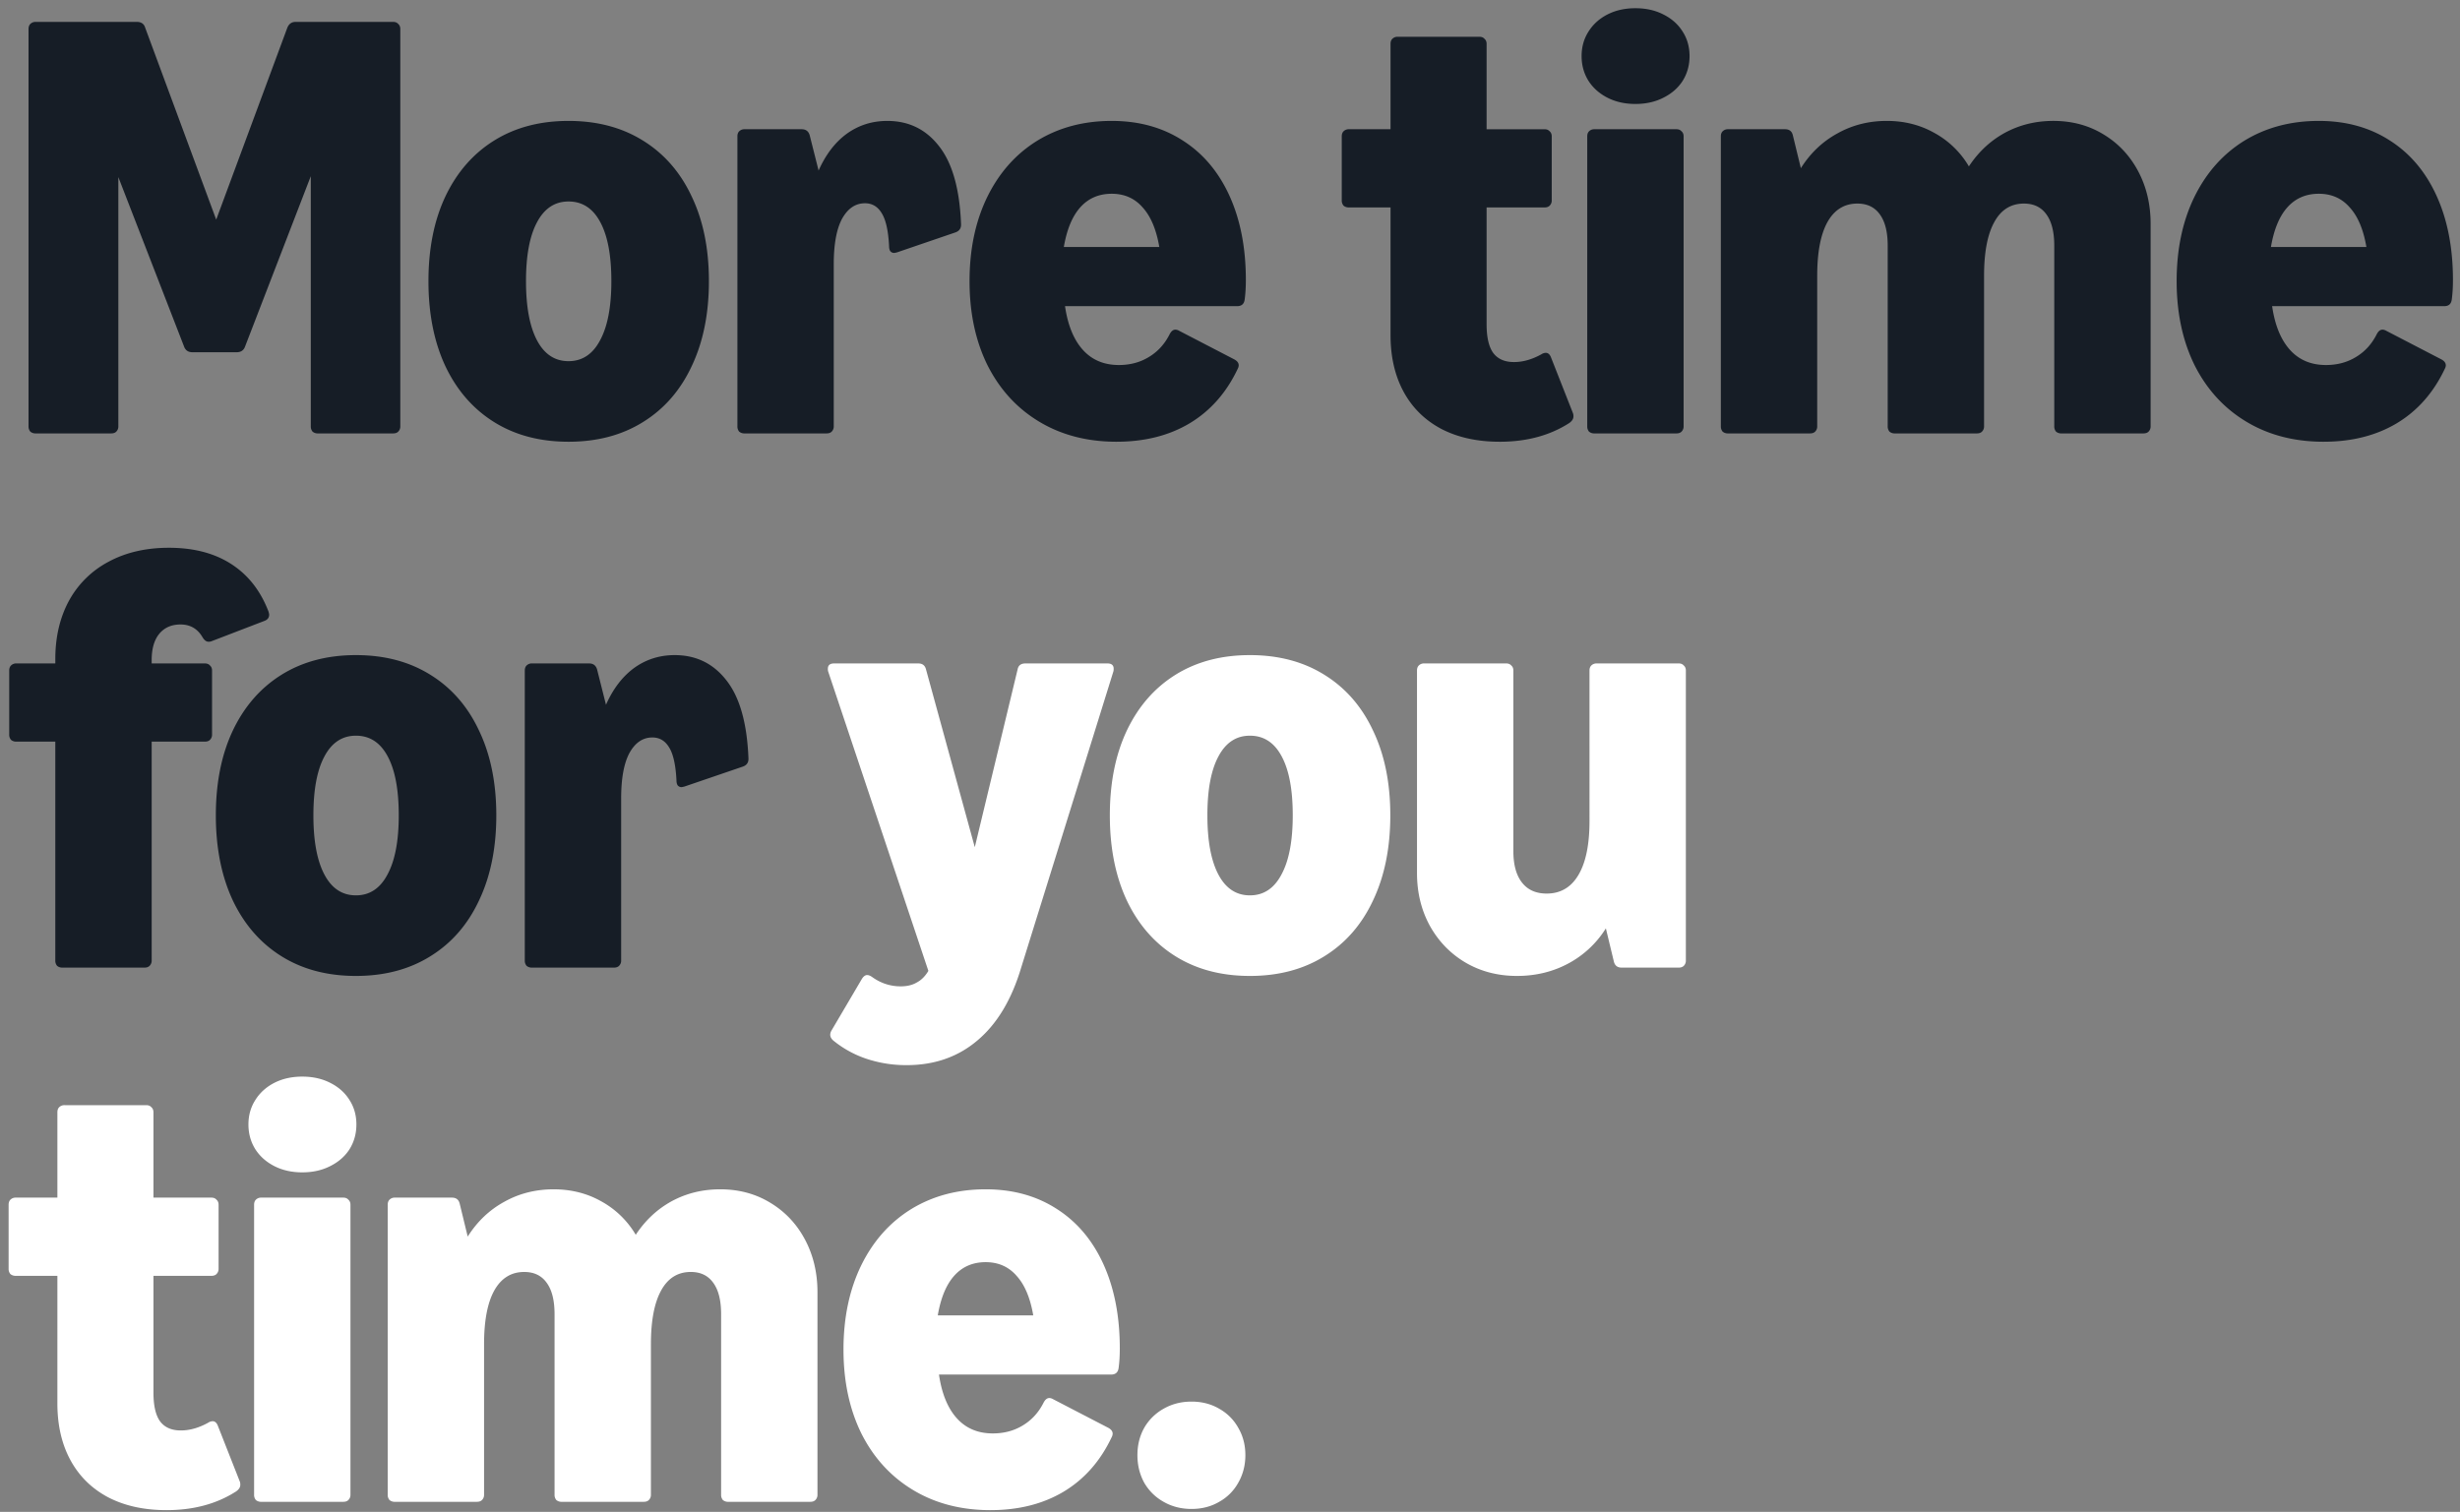
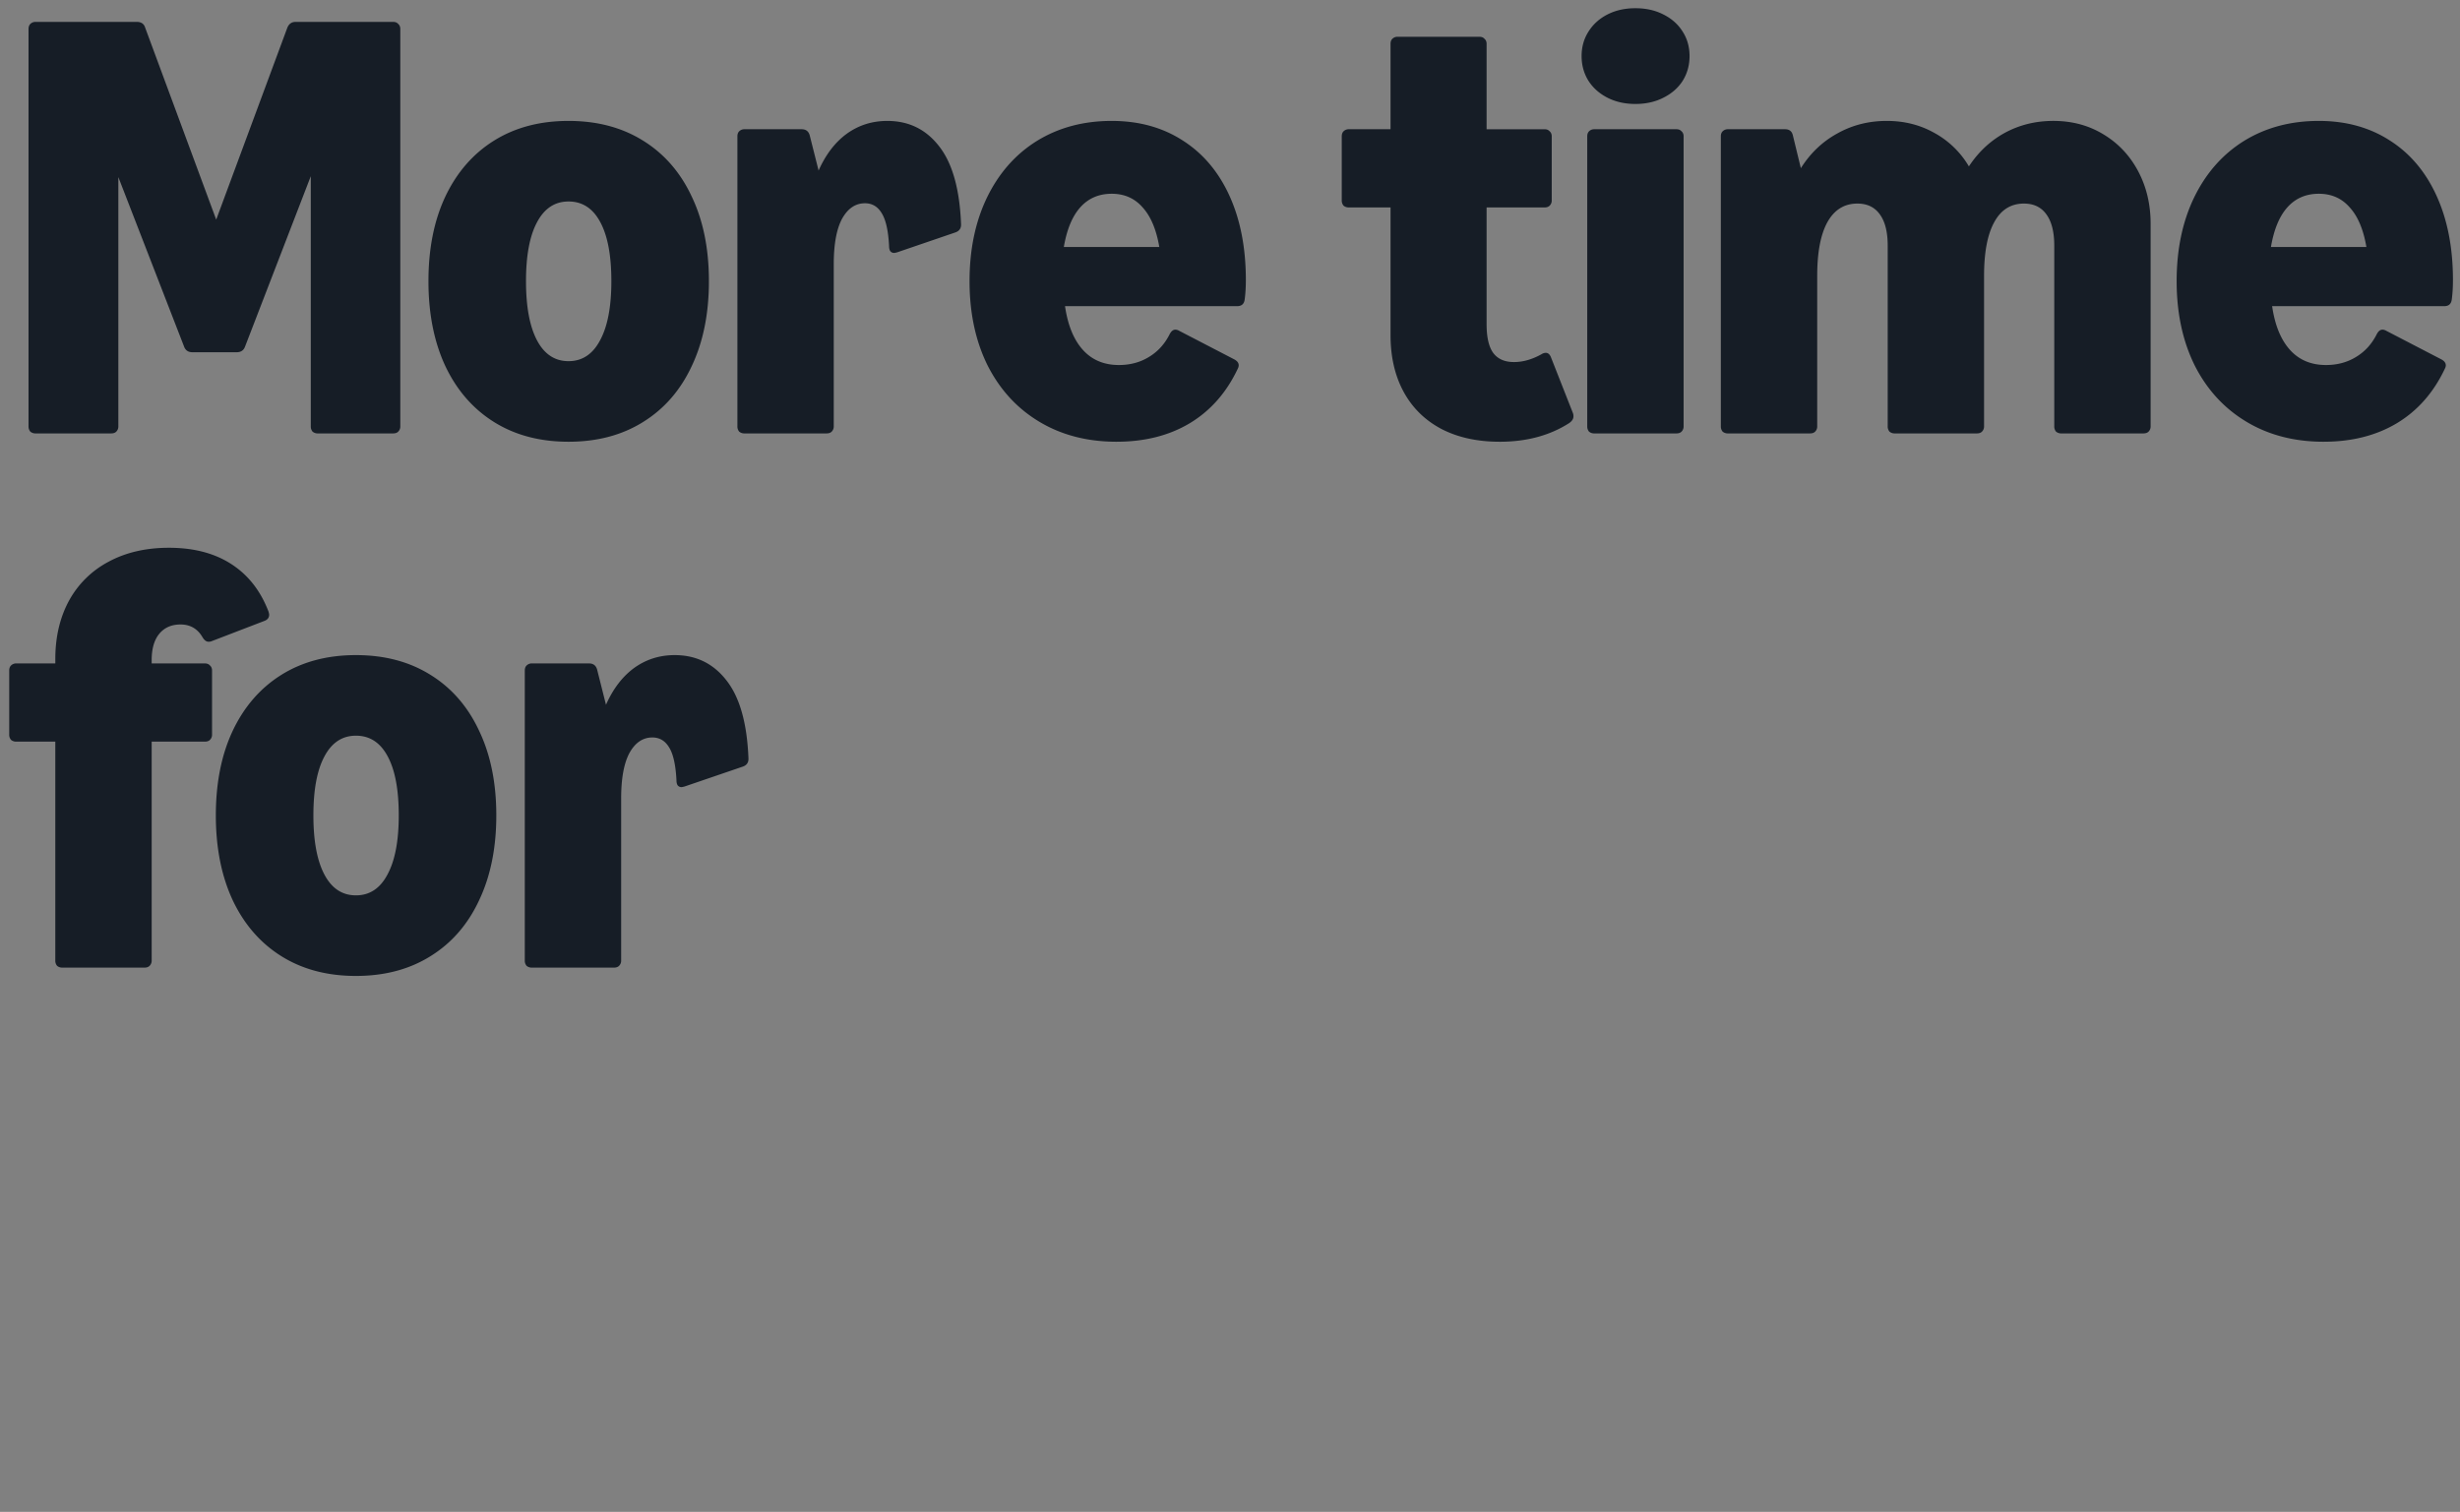
<svg xmlns="http://www.w3.org/2000/svg" width="244" height="150" viewBox="0 0 244 150" fill="none">
  <rect x="0" y="0" width="244" height="150" fill="#808080" stroke="none" />
  <path d="M3.538 43a.787.787 0 01-.53-.177.787.787 0 01-.178-.531V2.88c0-.216.06-.383.177-.502a.719.719 0 01.531-.206h10.03c.433 0 .709.187.827.56l7.05 19.058 7.05-19.028c.158-.393.433-.59.826-.59h9.677c.216 0 .383.069.501.206.138.119.206.286.206.502v39.412a.719.719 0 01-.206.531c-.118.118-.285.177-.502.177h-7.463a.787.787 0 01-.531-.177.787.787 0 01-.177-.531v-24.81l-6.52 16.904c-.137.374-.413.56-.826.56h-4.395c-.413 0-.688-.186-.826-.56l-6.52-16.815v24.721a.719.719 0 01-.206.531c-.118.118-.285.177-.502.177H3.538zm52.853.826c-2.832 0-5.29-.649-7.375-1.947-2.084-1.298-3.697-3.147-4.838-5.546-1.12-2.4-1.681-5.212-1.681-8.437 0-3.225.56-6.028 1.681-8.408 1.141-2.399 2.754-4.247 4.838-5.545 2.085-1.298 4.543-1.947 7.375-1.947s5.29.649 7.375 1.947c2.105 1.298 3.717 3.146 4.838 5.545 1.141 2.38 1.711 5.183 1.711 8.408 0 3.225-.57 6.038-1.71 8.437-1.122 2.4-2.734 4.248-4.839 5.546-2.084 1.298-4.543 1.947-7.375 1.947zm-4.218-15.93c0 2.537.364 4.494 1.091 5.87.728 1.377 1.77 2.066 3.127 2.066 1.357 0 2.4-.689 3.127-2.066.748-1.376 1.121-3.333 1.121-5.87s-.363-4.484-1.091-5.841c-.728-1.377-1.78-2.065-3.157-2.065-1.357 0-2.399.688-3.127 2.065-.727 1.357-1.091 3.304-1.091 5.841zM73.848 43a.787.787 0 01-.53-.177.787.787 0 01-.177-.531V13.529c0-.216.058-.383.176-.501a.719.719 0 01.532-.207h5.663c.413 0 .679.197.797.59l.885 3.511c.708-1.593 1.642-2.812 2.802-3.658 1.18-.846 2.518-1.268 4.013-1.268 2.123 0 3.835.835 5.132 2.507 1.318 1.672 2.046 4.248 2.183 7.729.02.413-.167.688-.56.826l-5.782 1.977c-.157.039-.256.058-.295.058a.476.476 0 01-.383-.177c-.08-.117-.118-.285-.118-.501-.08-1.534-.325-2.625-.738-3.274-.393-.65-.944-.974-1.652-.974-.944 0-1.701.511-2.272 1.534-.55 1.023-.826 2.527-.826 4.514v16.077a.719.719 0 01-.206.531c-.118.118-.285.177-.502.177H73.85zm36.892.826c-2.891 0-5.438-.659-7.641-1.977-2.203-1.317-3.913-3.176-5.133-5.575-1.2-2.419-1.8-5.212-1.8-8.378 0-3.147.58-5.92 1.741-8.319 1.18-2.419 2.832-4.287 4.956-5.605 2.144-1.318 4.612-1.976 7.405-1.976 2.694 0 5.044.649 7.05 1.947 2.006 1.278 3.55 3.107 4.632 5.487 1.081 2.38 1.622 5.162 1.622 8.348 0 .728-.039 1.377-.118 1.947-.059.433-.305.649-.737.649h-17.081c.275 1.888.865 3.334 1.77 4.337.905 1.003 2.095 1.504 3.57 1.504 1.121 0 2.114-.266 2.979-.797.885-.53 1.573-1.288 2.065-2.271.157-.295.344-.442.561-.442a.78.78 0 01.383.117l5.458 2.832c.295.158.442.354.442.59a.733.733 0 01-.088.325c-1.121 2.38-2.714 4.189-4.779 5.428-2.046 1.22-4.465 1.829-7.257 1.829zm4.248-19.323c-.295-1.73-.846-3.038-1.652-3.923-.787-.905-1.81-1.357-3.068-1.357-1.279 0-2.321.452-3.127 1.357-.787.885-1.328 2.193-1.623 3.924h9.47zm33.762 19.323c-2.222 0-4.15-.423-5.782-1.269-1.632-.865-2.881-2.094-3.747-3.687-.865-1.593-1.298-3.471-1.298-5.634V20.58h-4.13a.788.788 0 01-.531-.177.787.787 0 01-.177-.531V13.53c0-.217.059-.384.177-.502a.72.72 0 01.531-.207h4.13V4.356c0-.216.059-.384.177-.502a.72.72 0 01.531-.206h8.113c.216 0 .383.069.501.207.138.117.207.285.207.501v8.466h5.752c.217 0 .384.07.502.207.138.118.206.285.206.502v6.342a.717.717 0 01-.206.531c-.118.118-.285.177-.502.177h-5.752v11.593c0 1.279.216 2.223.649 2.832.452.61 1.141.915 2.065.915.885 0 1.79-.256 2.714-.767a.844.844 0 01.442-.148c.217 0 .384.138.502.413l2.183 5.547a.827.827 0 01.059.353c0 .236-.138.453-.413.65-1.927 1.238-4.228 1.858-6.903 1.858zm9.392-.826a.788.788 0 01-.531-.177.787.787 0 01-.177-.531V13.529c0-.216.059-.383.177-.501a.72.72 0 01.531-.207h8.142c.217 0 .384.07.502.207.138.118.206.285.206.502v28.762a.717.717 0 01-.206.531c-.118.118-.285.177-.502.177h-8.142zm-1.268-37.435c0-.905.226-1.712.678-2.42.453-.727 1.082-1.298 1.888-1.71.807-.413 1.731-.62 2.773-.62 1.043 0 1.967.207 2.773.62.826.412 1.466.983 1.918 1.71.452.708.678 1.515.678 2.42 0 .904-.226 1.72-.678 2.448-.452.708-1.092 1.268-1.918 1.681-.806.413-1.73.62-2.773.62-1.042 0-1.966-.207-2.773-.62-.806-.413-1.435-.973-1.888-1.681-.452-.728-.678-1.544-.678-2.449zM171.394 43a.788.788 0 01-.531-.177.787.787 0 01-.177-.531V13.529c0-.216.059-.383.177-.501a.72.72 0 01.531-.207h5.664c.413 0 .669.197.767.59l.797 3.275c.944-1.495 2.153-2.645 3.628-3.451 1.475-.826 3.108-1.24 4.897-1.24 1.751 0 3.334.404 4.75 1.21a8.96 8.96 0 013.392 3.304c.944-1.436 2.134-2.547 3.57-3.334 1.455-.786 3.058-1.18 4.808-1.18 1.849 0 3.501.443 4.956 1.328 1.475.885 2.626 2.104 3.452 3.658.826 1.554 1.239 3.294 1.239 5.221v20.09a.718.718 0 01-.207.531c-.118.118-.285.177-.501.177h-8.142a.788.788 0 01-.531-.177.787.787 0 01-.177-.531V24.385c0-1.357-.256-2.389-.767-3.097-.511-.728-1.259-1.091-2.242-1.091-1.298 0-2.281.619-2.95 1.858-.669 1.22-1.003 2.99-1.003 5.31v14.927a.718.718 0 01-.207.531c-.118.118-.285.177-.501.177h-8.142a.788.788 0 01-.531-.177.787.787 0 01-.177-.531V24.385c0-1.357-.256-2.389-.767-3.097-.511-.728-1.259-1.091-2.242-1.091-1.298 0-2.291.619-2.98 1.858-.668 1.22-1.003 2.99-1.003 5.31v14.927a.717.717 0 01-.206.531c-.118.118-.285.177-.502.177h-8.142zm59.074.826c-2.891 0-5.438-.659-7.64-1.977-2.203-1.317-3.914-3.176-5.133-5.575-1.2-2.419-1.8-5.212-1.8-8.378 0-3.147.58-5.92 1.741-8.319 1.18-2.419 2.832-4.287 4.956-5.605 2.143-1.318 4.612-1.976 7.404-1.976 2.695 0 5.045.649 7.051 1.947 2.006 1.278 3.55 3.107 4.631 5.487 1.082 2.38 1.623 5.162 1.623 8.348 0 .728-.04 1.377-.118 1.947-.059.433-.305.649-.738.649h-17.08c.275 1.888.865 3.334 1.77 4.337.904 1.003 2.094 1.504 3.569 1.504 1.121 0 2.114-.266 2.98-.797.885-.53 1.573-1.288 2.065-2.271.157-.295.344-.442.56-.442.118 0 .246.039.384.117l5.457 2.832c.295.158.443.354.443.59 0 .099-.03.207-.089.325-1.121 2.38-2.714 4.189-4.779 5.428-2.045 1.22-4.464 1.829-7.257 1.829zm4.248-19.323c-.295-1.73-.845-3.038-1.652-3.923-.786-.905-1.809-1.357-3.068-1.357-1.278 0-2.32.452-3.127 1.357-.786.885-1.327 2.193-1.622 3.924h9.469zM6.193 96a.787.787 0 01-.53-.177.787.787 0 01-.178-.531V73.58H1.622a.787.787 0 01-.531-.177.787.787 0 01-.177-.531v-6.343c0-.216.059-.383.177-.501a.719.719 0 01.531-.207h3.865v-.442c0-2.183.452-4.11 1.357-5.782a9.524 9.524 0 013.923-3.864c1.711-.925 3.707-1.387 5.989-1.387 2.458 0 4.523.54 6.195 1.623 1.671 1.081 2.9 2.654 3.687 4.72.04.157.059.255.059.294 0 .296-.157.502-.472.62l-5.221 2.006a.736.736 0 01-.325.059c-.216 0-.413-.148-.59-.443-.492-.845-1.22-1.268-2.183-1.268-.905 0-1.613.315-2.124.944-.492.61-.738 1.475-.738 2.596v.325h5.281c.216 0 .383.068.502.206.137.118.206.285.206.501v6.343a.719.719 0 01-.206.531c-.119.118-.286.177-.502.177h-5.28v21.712a.719.719 0 01-.207.531c-.118.118-.285.177-.502.177H6.194zm29.11.826c-2.831 0-5.29-.649-7.374-1.947-2.085-1.298-3.698-3.147-4.838-5.546-1.122-2.4-1.682-5.212-1.682-8.437 0-3.225.56-6.028 1.681-8.407 1.141-2.4 2.754-4.249 4.838-5.547 2.085-1.297 4.543-1.946 7.375-1.946 2.833 0 5.29.648 7.376 1.947 2.104 1.297 3.716 3.146 4.837 5.546 1.141 2.38 1.712 5.182 1.712 8.407 0 3.225-.57 6.038-1.712 8.437-1.12 2.4-2.733 4.248-4.837 5.546-2.085 1.298-4.544 1.947-7.376 1.947zm-4.218-15.93c0 2.537.364 4.494 1.091 5.87.728 1.377 1.77 2.066 3.127 2.066 1.358 0 2.4-.689 3.128-2.066.747-1.376 1.12-3.333 1.12-5.87s-.363-4.484-1.091-5.841c-.728-1.377-1.78-2.065-3.157-2.065-1.356 0-2.399.688-3.127 2.065-.727 1.357-1.091 3.304-1.091 5.841zM52.761 96a.787.787 0 01-.531-.177.787.787 0 01-.177-.531V66.529c0-.216.059-.383.177-.501a.719.719 0 01.53-.207h5.665c.413 0 .678.197.796.59l.885 3.511c.708-1.593 1.642-2.812 2.803-3.658 1.18-.846 2.517-1.268 4.012-1.268 2.124 0 3.835.835 5.133 2.507 1.317 1.672 2.045 4.248 2.183 7.729.02.413-.167.688-.56.826l-5.783 1.976c-.157.04-.256.06-.295.06a.476.476 0 01-.383-.177c-.079-.118-.118-.286-.118-.502-.079-1.534-.325-2.626-.738-3.275-.393-.648-.944-.973-1.652-.973-.944 0-1.701.511-2.271 1.534-.551 1.023-.826 2.527-.826 4.514v16.077a.719.719 0 01-.207.531c-.118.118-.285.177-.501.177H52.76z" fill="#161D26" />
-   <path d="M101.288 96c-.944 3.166-2.38 5.566-4.307 7.198-1.928 1.652-4.278 2.478-7.05 2.478a12.42 12.42 0 01-3.954-.619 10.395 10.395 0 01-3.333-1.829c-.197-.177-.295-.364-.295-.561 0-.138.039-.275.118-.413l3.038-5.163c.157-.235.325-.353.502-.353.137 0 .295.058.472.177.865.629 1.819.944 2.861.944.63 0 1.16-.128 1.593-.384.452-.236.836-.62 1.15-1.15l-9.94-29.707a.894.894 0 01-.03-.265c0-.354.206-.531.62-.531h8.348c.413 0 .668.196.767.59l4.838 17.64 4.248-17.64c.078-.394.334-.59.767-.59h8.142c.413 0 .619.177.619.53 0 .118-.01.207-.029.266L101.288 96zm22.688.826c-2.832 0-5.29-.649-7.375-1.947-2.084-1.298-3.697-3.147-4.838-5.546-1.121-2.4-1.681-5.212-1.681-8.437 0-3.225.56-6.028 1.681-8.407 1.141-2.4 2.754-4.249 4.838-5.547 2.085-1.297 4.543-1.946 7.375-1.946s5.291.648 7.375 1.947c2.105 1.297 3.717 3.146 4.838 5.546 1.141 2.38 1.711 5.182 1.711 8.407 0 3.225-.57 6.038-1.711 8.437-1.121 2.4-2.733 4.248-4.838 5.546-2.084 1.298-4.543 1.947-7.375 1.947zm-4.218-15.93c0 2.537.364 4.494 1.091 5.87.728 1.377 1.77 2.066 3.127 2.066 1.357 0 2.4-.689 3.127-2.066.748-1.376 1.121-3.333 1.121-5.87s-.363-4.484-1.091-5.841c-.728-1.377-1.78-2.065-3.157-2.065-1.357 0-2.399.688-3.127 2.065-.727 1.357-1.091 3.304-1.091 5.841zm46.75-15.075c.217 0 .384.07.502.207.138.118.206.285.206.501v28.763a.717.717 0 01-.206.531c-.118.118-.285.177-.502.177h-5.664c-.413 0-.668-.197-.767-.59l-.796-3.304a9.865 9.865 0 01-3.717 3.481c-1.534.826-3.235 1.239-5.104 1.239-1.888 0-3.589-.442-5.103-1.327-1.495-.885-2.675-2.105-3.54-3.658-.846-1.554-1.269-3.295-1.269-5.222v-20.09c0-.216.059-.383.177-.501a.72.72 0 01.531-.207h8.142c.217 0 .384.07.502.207.138.118.206.285.206.501v17.907c0 1.357.286 2.4.856 3.127.57.728 1.386 1.091 2.448 1.091 1.377 0 2.429-.619 3.157-1.858.728-1.239 1.091-3.019 1.091-5.34V66.53c0-.216.059-.383.177-.501a.72.72 0 01.531-.207h8.142zm-149.99 84.005c-2.222 0-4.15-.423-5.782-1.269-1.632-.865-2.88-2.094-3.746-3.687-.865-1.593-1.298-3.471-1.298-5.635V126.58h-4.13a.787.787 0 01-.531-.177.788.788 0 01-.177-.531v-6.343c0-.216.059-.383.177-.501a.718.718 0 01.531-.207h4.13v-8.466c0-.216.059-.384.177-.502a.721.721 0 01.531-.206h8.112c.217 0 .384.069.502.206.138.118.207.286.207.502v8.466h5.752c.216 0 .384.069.502.207.137.118.206.285.206.501v6.343a.72.72 0 01-.207.531c-.117.118-.285.177-.501.177h-5.752v11.593c0 1.279.216 2.223.649 2.832.452.61 1.14.915 2.065.915.885 0 1.79-.256 2.713-.767a.848.848 0 01.443-.148c.216 0 .383.138.502.414l2.183 5.545c.039.079.058.197.058.354 0 .236-.137.453-.412.649-1.928 1.24-4.229 1.859-6.904 1.859zm9.393-.826a.787.787 0 01-.531-.177.788.788 0 01-.177-.531v-28.763c0-.216.059-.383.177-.501a.718.718 0 01.531-.207h8.142c.216 0 .384.069.502.207.137.118.206.285.206.501v28.763a.72.72 0 01-.207.531c-.117.118-.285.177-.501.177h-8.142zm-1.269-37.436c0-.904.227-1.711.679-2.419.452-.727 1.082-1.298 1.888-1.711.806-.413 1.73-.619 2.773-.619 1.042 0 1.967.206 2.773.619.826.413 1.465.984 1.917 1.711.453.708.679 1.515.679 2.419 0 .905-.226 1.721-.678 2.449-.453.708-1.092 1.268-1.918 1.681-.806.413-1.73.62-2.773.62-1.042 0-1.967-.207-2.773-.62-.806-.413-1.436-.973-1.888-1.681-.452-.728-.679-1.544-.679-2.449zM39.163 149a.787.787 0 01-.531-.177.788.788 0 01-.177-.531v-28.763c0-.216.059-.383.177-.501a.718.718 0 01.531-.207h5.664c.413 0 .669.197.767.59l.797 3.275c.944-1.495 2.153-2.645 3.628-3.452 1.475-.826 3.107-1.238 4.897-1.238 1.75 0 3.334.403 4.75 1.209a8.969 8.969 0 013.392 3.304c.944-1.436 2.134-2.547 3.57-3.334 1.455-.786 3.058-1.179 4.808-1.179 1.849 0 3.5.442 4.956 1.327 1.475.885 2.626 2.104 3.452 3.658.826 1.554 1.239 3.294 1.239 5.221v20.09a.72.72 0 01-.207.531c-.118.118-.285.177-.502.177h-8.141a.787.787 0 01-.532-.177.788.788 0 01-.176-.531v-17.907c0-1.357-.256-2.389-.768-3.097-.51-.728-1.258-1.092-2.242-1.092-1.297 0-2.28.62-2.95 1.859-.668 1.219-1.002 2.989-1.002 5.31v14.927a.72.72 0 01-.207.531c-.118.118-.285.177-.501.177h-8.142a.787.787 0 01-.532-.177.788.788 0 01-.176-.531v-17.907c0-1.357-.256-2.389-.768-3.097-.51-.728-1.258-1.092-2.242-1.092-1.297 0-2.29.62-2.979 1.859-.669 1.219-1.003 2.989-1.003 5.31v14.927a.72.72 0 01-.206.531c-.119.118-.286.177-.502.177h-8.142zm59.074.826c-2.891 0-5.438-.659-7.64-1.977-2.203-1.317-3.914-3.176-5.134-5.575-1.2-2.419-1.8-5.212-1.8-8.378 0-3.147.58-5.92 1.741-8.319 1.18-2.419 2.832-4.287 4.956-5.605 2.144-1.318 4.612-1.976 7.405-1.976 2.694 0 5.044.648 7.05 1.946 2.006 1.279 3.55 3.108 4.632 5.487 1.081 2.38 1.622 5.163 1.622 8.349 0 .728-.039 1.377-.118 1.947-.059.433-.305.649-.737.649h-17.08c.275 1.888.865 3.333 1.77 4.336.904 1.003 2.094 1.505 3.569 1.505 1.12 0 2.114-.266 2.979-.796.885-.532 1.574-1.289 2.065-2.272.158-.295.344-.443.561-.443.118 0 .246.04.383.118l5.458 2.832c.295.158.442.354.442.59a.733.733 0 01-.088.325c-1.121 2.38-2.714 4.189-4.779 5.428-2.046 1.219-4.465 1.829-7.257 1.829zm4.248-19.323c-.295-1.73-.846-3.038-1.652-3.923-.787-.905-1.81-1.357-3.068-1.357-1.279 0-2.32.452-3.127 1.357-.787.885-1.328 2.193-1.623 3.923h9.47zm15.701 19.205c-1.023 0-1.947-.236-2.773-.708a5.046 5.046 0 01-1.918-1.888c-.452-.826-.678-1.741-.678-2.744 0-1.003.226-1.907.678-2.714a5.053 5.053 0 011.918-1.888c.826-.472 1.75-.708 2.773-.708 1.022 0 1.937.236 2.743.708a4.847 4.847 0 011.888 1.888c.472.807.708 1.711.708 2.714s-.236 1.918-.708 2.744a4.84 4.84 0 01-1.888 1.888c-.806.472-1.721.708-2.743.708z" fill="#fff" />
</svg>